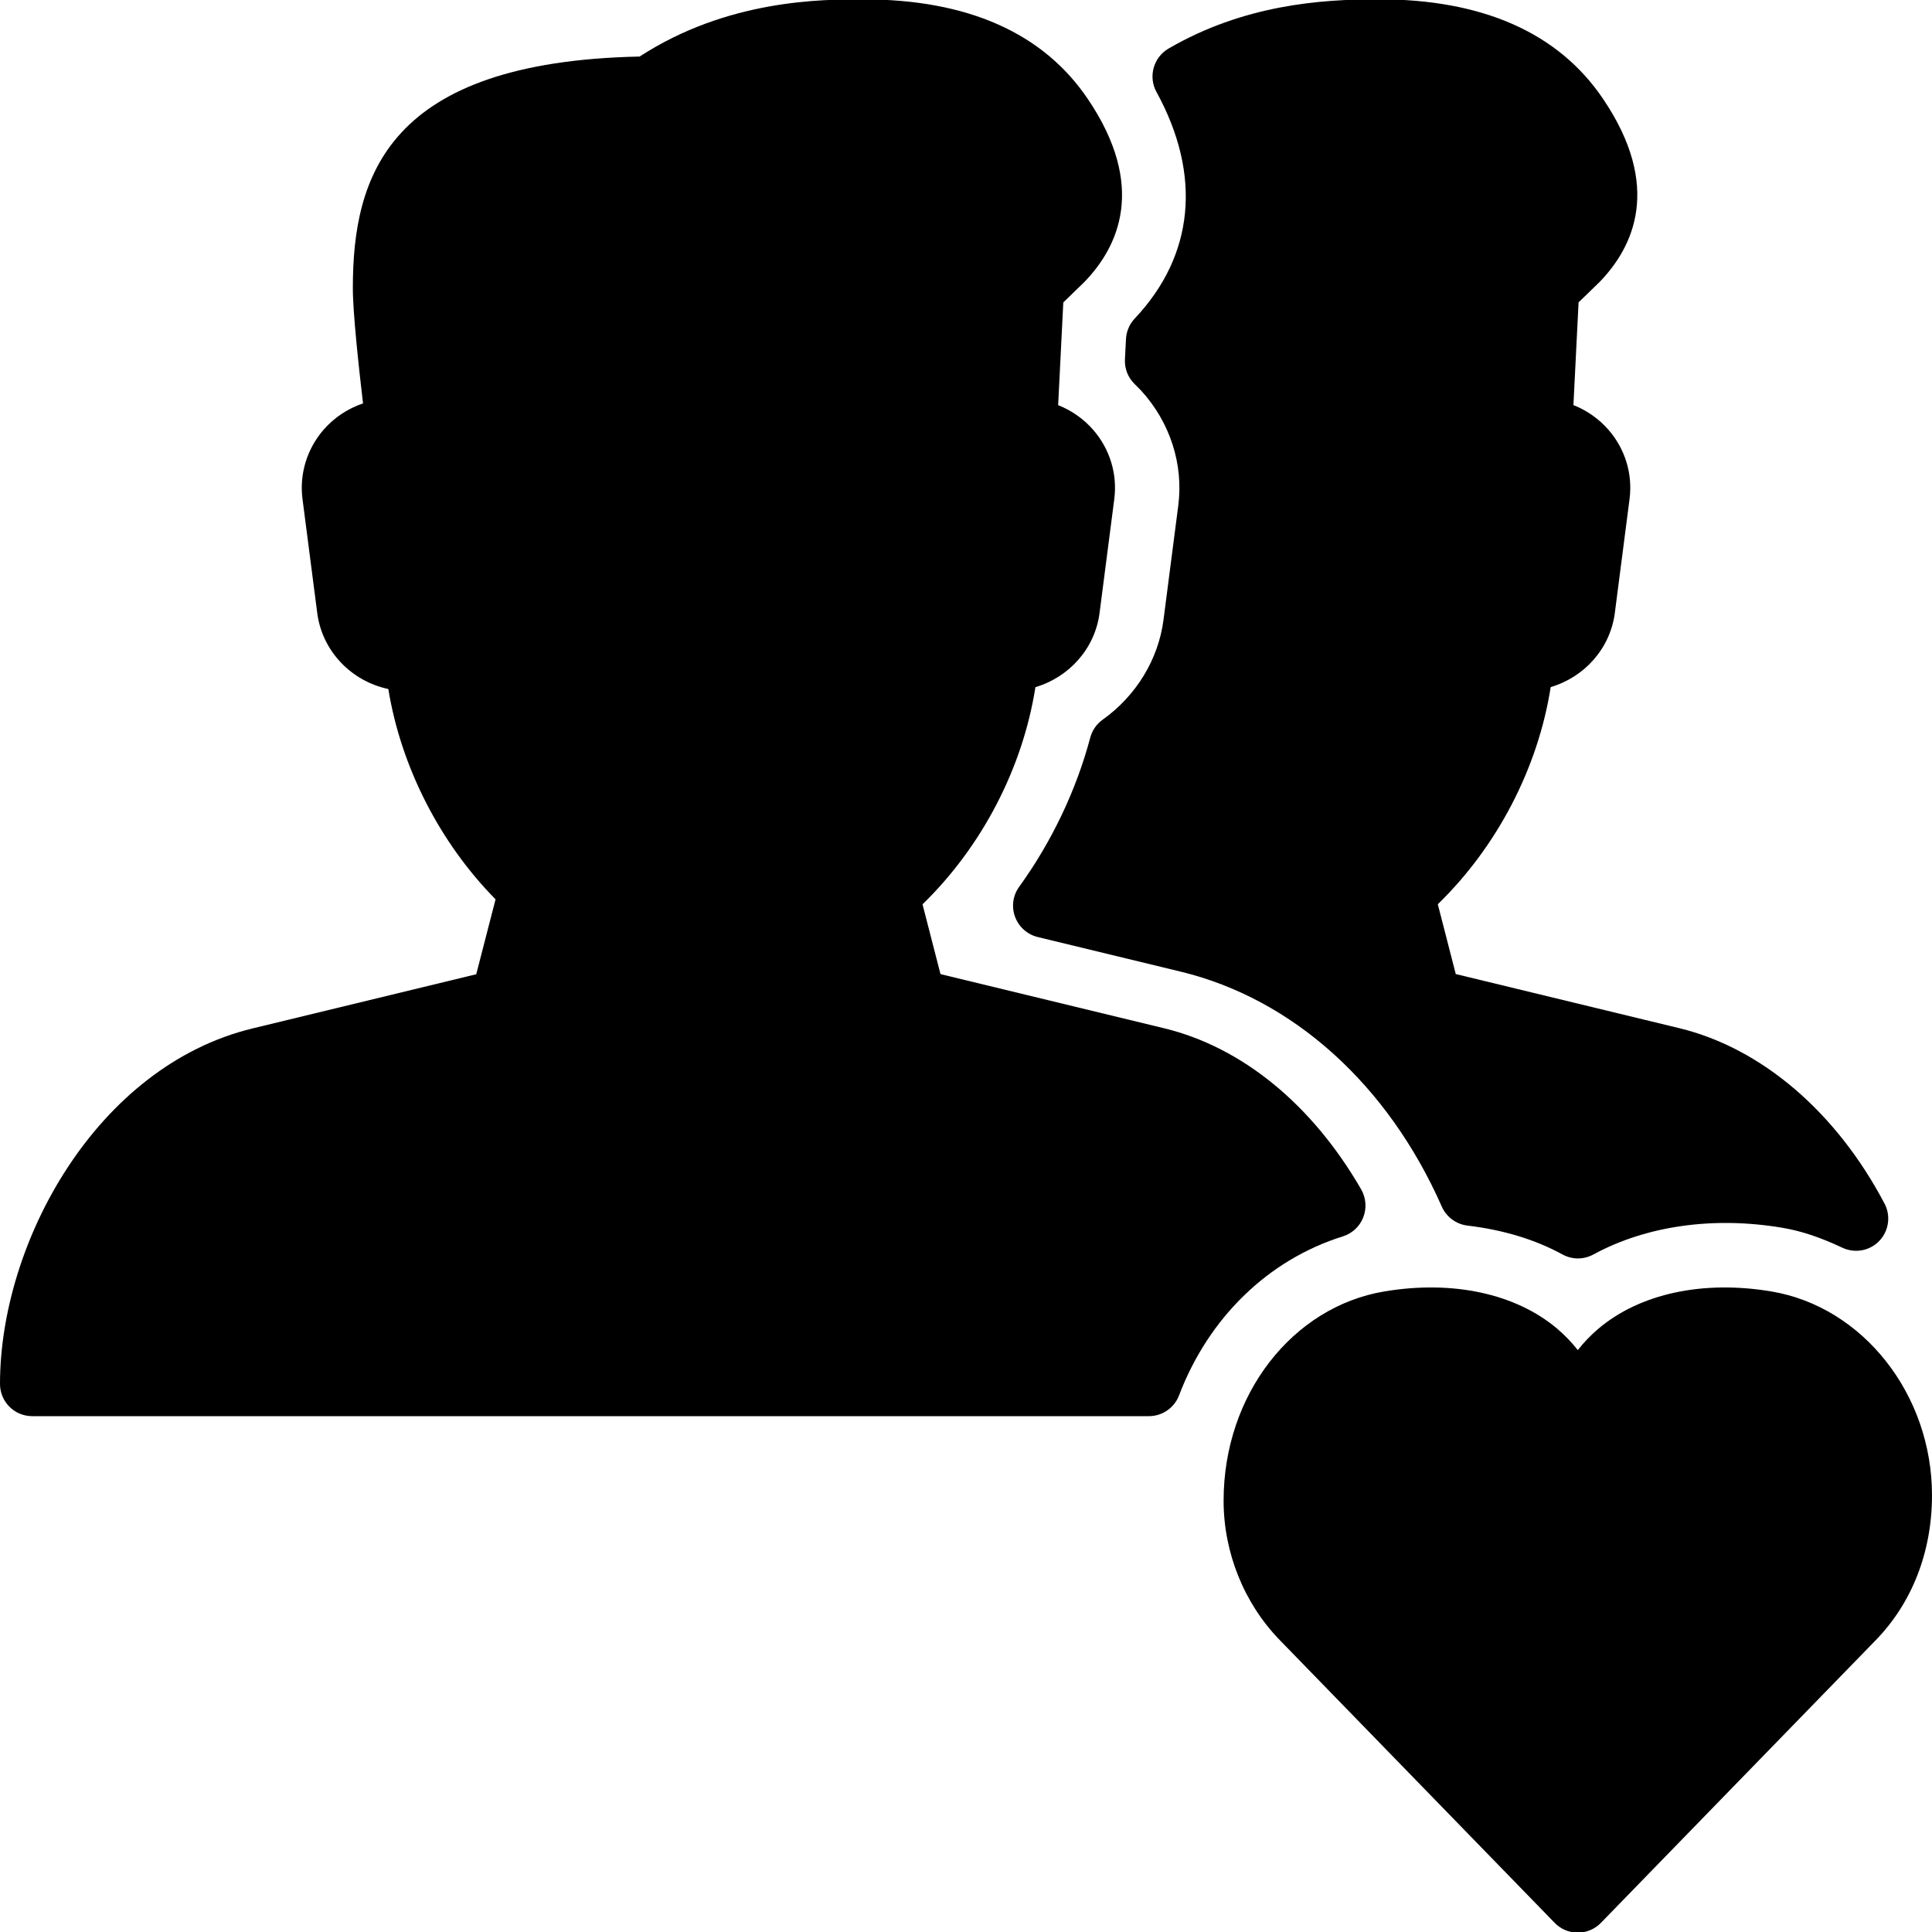
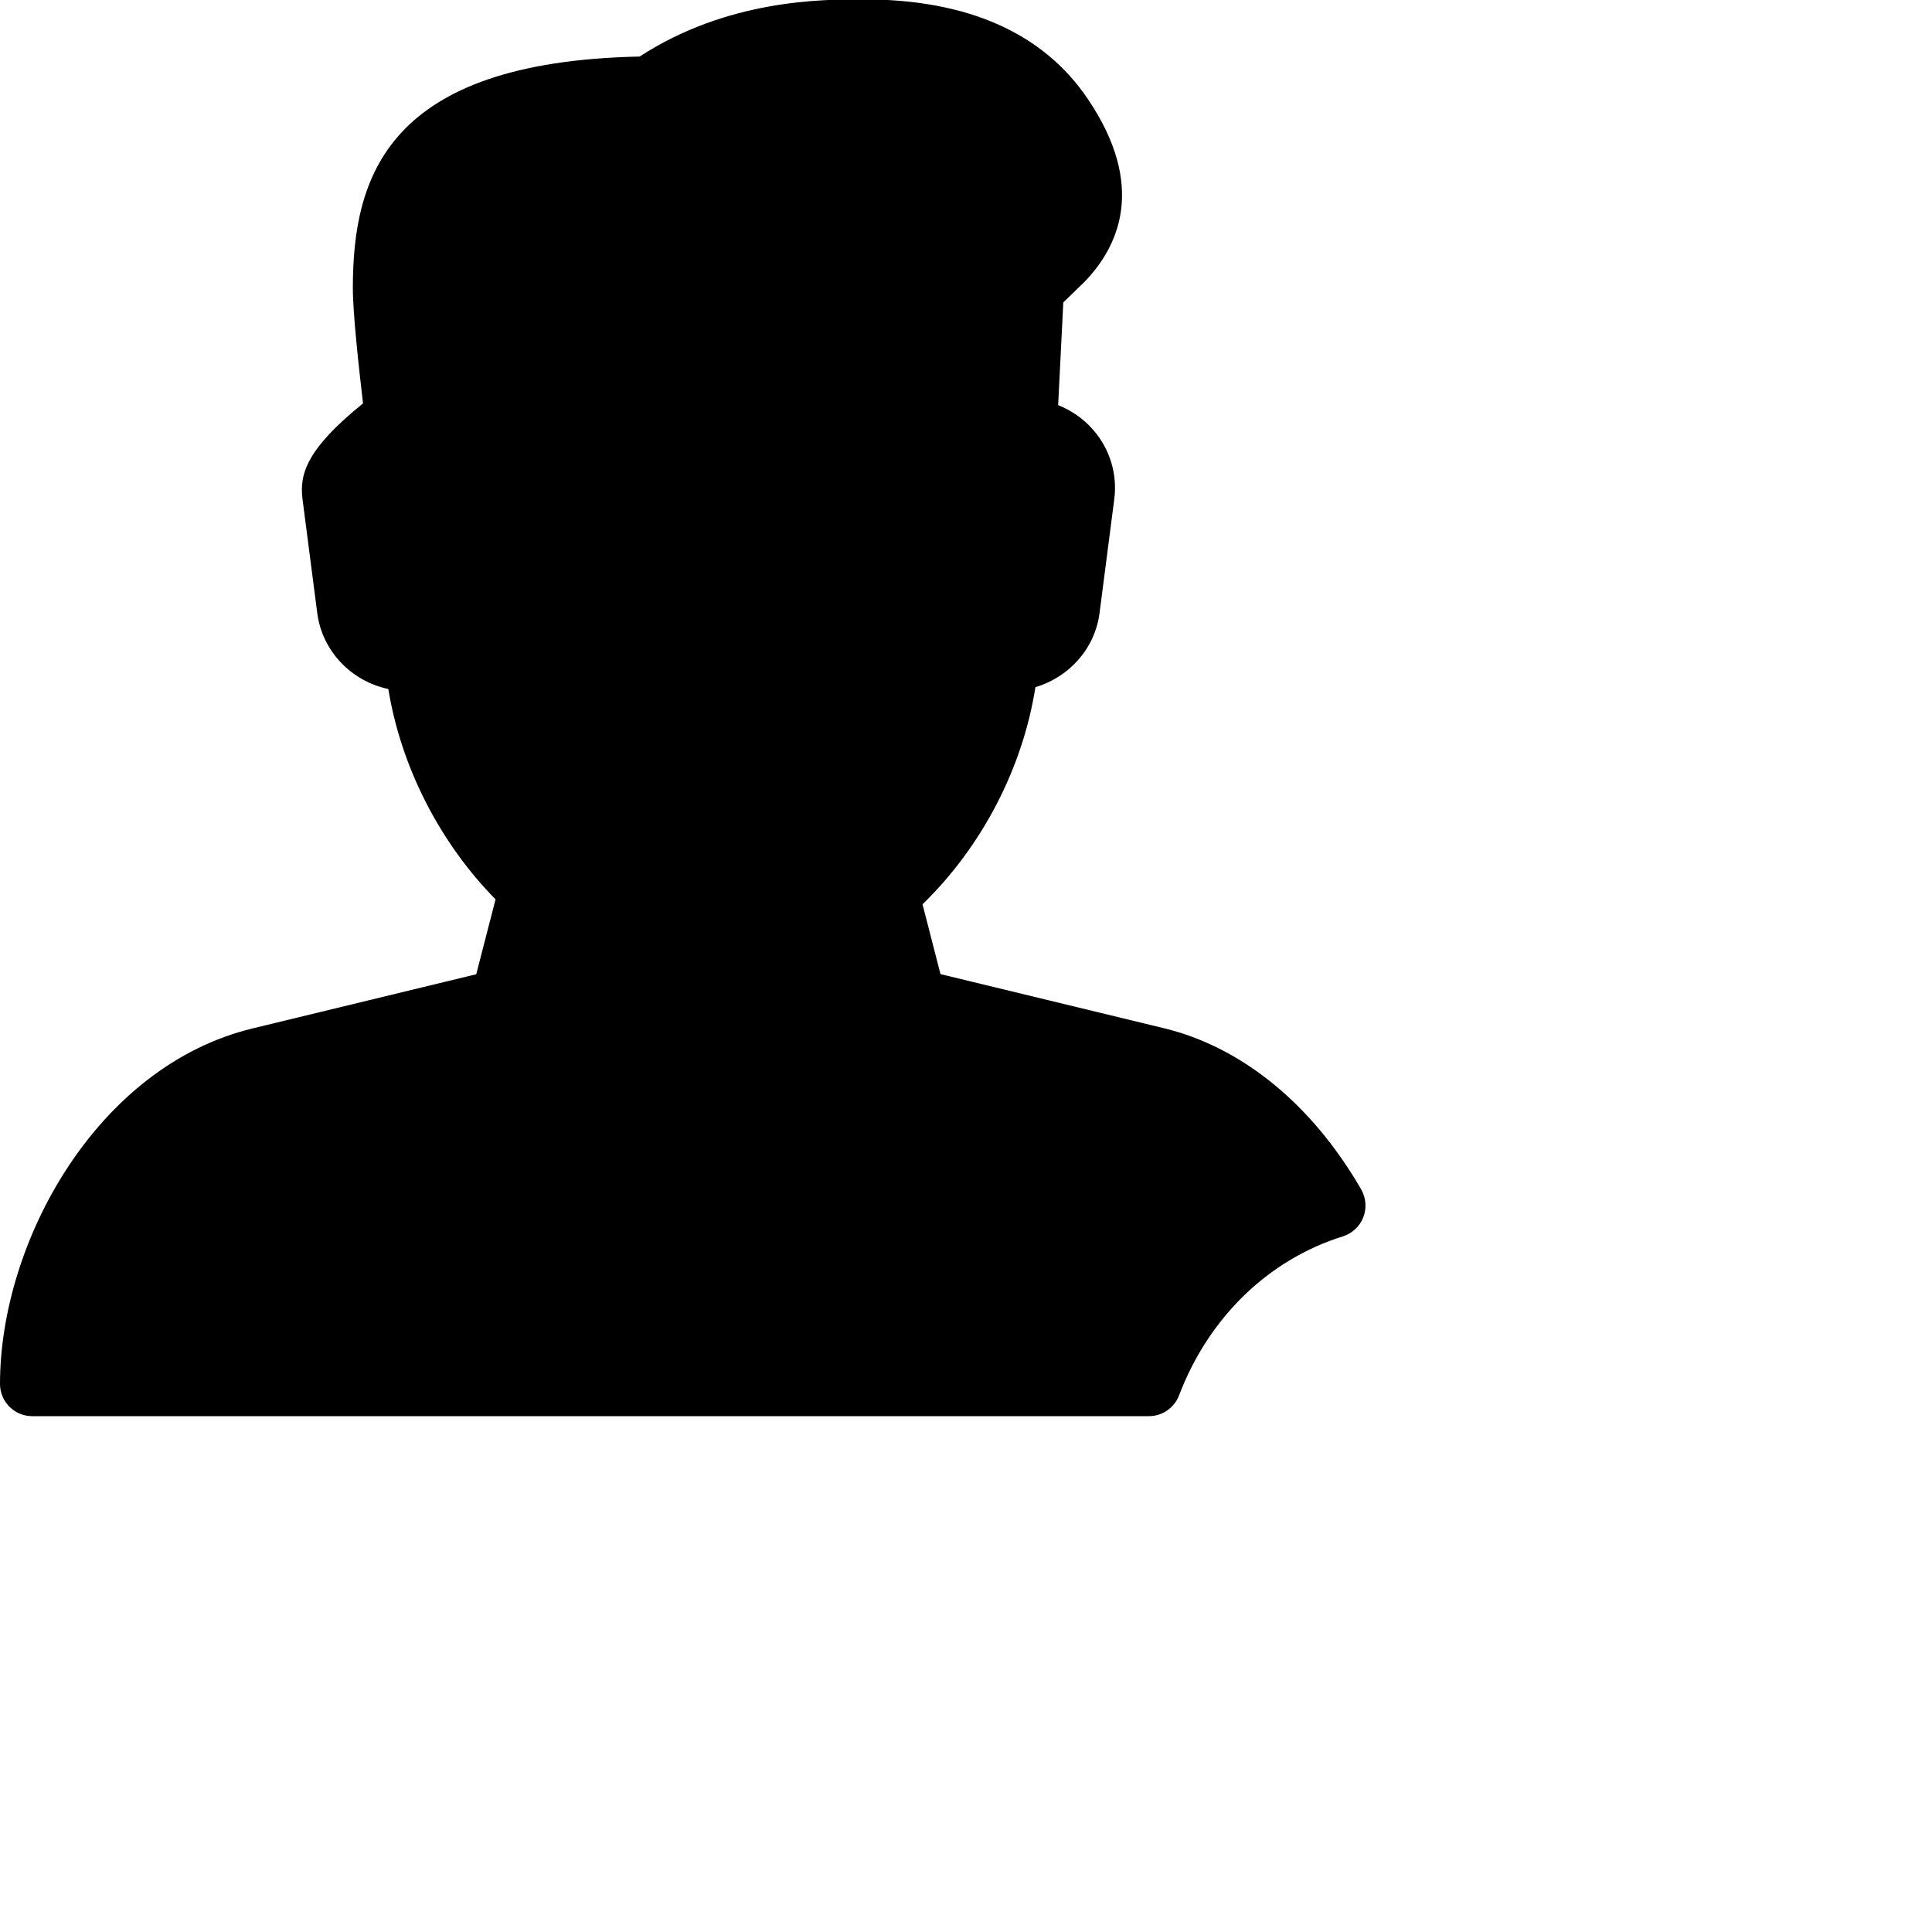
<svg xmlns="http://www.w3.org/2000/svg" version="1.1" x="0px" y="0px" viewBox="0 0 30 30" style="enable-background:new 0 0 30 30;" xml:space="preserve">
  <g id="Add_Users">
</g>
  <g id="Remove_Users">
</g>
  <g id="Delete_Users">
</g>
  <g id="Done_3">
</g>
  <g id="At_Symbol_3">
</g>
  <g id="Question_3">
</g>
  <g id="Answer_3">
</g>
  <g id="Bring_Up_3">
</g>
  <g id="Bring_Down_3">
</g>
  <g id="Dismiss_Users">
</g>
  <g id="Users_Speed_3">
</g>
  <g id="Users_Settings">
</g>
  <g id="Refresh_Users">
</g>
  <g id="Time_3">
</g>
  <g id="Dollar_3">
</g>
  <g id="Euro_3">
</g>
  <g id="Pound_3">
</g>
  <g id="Bitcoin_3">
</g>
  <g id="Global_Users">
</g>
  <g id="Waiting_Users">
</g>
  <g id="Writing_Users">
</g>
  <g id="Search_Users">
</g>
  <g id="Lock_Users">
</g>
  <g id="Mark_Users">
</g>
  <g id="Share_Users">
</g>
  <g id="Shopping_3">
</g>
  <g id="Download_3">
</g>
  <g id="Upload_3">
</g>
  <g id="Users_Statistics">
</g>
  <g id="Users_Defense">
</g>
  <g id="Car_3">
</g>
  <g id="Home_3">
</g>
  <g id="Park_3">
</g>
  <g id="Recicle_Users">
</g>
  <g id="Wifi_3">
</g>
  <g id="Attach_3">
</g>
  <g id="Disabled_Users">
</g>
  <g id="Users_Card">
</g>
  <g id="Gaming_3">
</g>
  <g id="Cloud_3">
</g>
  <g id="Database_3">
</g>
  <g id="Copyright_3">
</g>
  <g id="No_Copzright_3">
</g>
  <g id="Creative_Commun_3">
</g>
  <g id="Eco-Friendly_3">
</g>
  <g id="Percentage_3">
</g>
  <g id="Users_Love">
    <g>
-       <path d="M27.503,20.053c-1.059-0.177-2.037,0.033-2.682,0.578c-0.12,0.102-0.227,0.213-0.321,0.333    c-0.095-0.12-0.201-0.231-0.321-0.333c-0.646-0.545-1.622-0.755-2.681-0.578C20.074,20.29,19,21.651,19,23.303    c0,0.806,0.318,1.596,0.874,2.166l4.268,4.39c0.094,0.097,0.224,0.151,0.358,0.151s0.265-0.055,0.358-0.151l4.268-4.39    c0.556-0.57,0.874-1.36,0.874-2.25C30,21.651,28.926,20.29,27.503,20.053z" />
-       <path d="M17.721,6.067c0.448,0.491,0.658,1.142,0.575,1.784l-0.229,1.772c-0.079,0.614-0.424,1.181-0.946,1.553    c-0.095,0.068-0.162,0.166-0.192,0.279c-0.217,0.816-0.599,1.617-1.104,2.316c-0.098,0.135-0.121,0.31-0.063,0.466    s0.189,0.273,0.351,0.313l2.222,0.538c1.74,0.422,3.217,1.752,4.053,3.648c0.072,0.162,0.224,0.274,0.399,0.295    c0.556,0.066,1.052,0.217,1.475,0.448c0.075,0.041,0.157,0.062,0.24,0.062c0.082,0,0.165-0.021,0.239-0.061    c0.82-0.446,1.863-0.595,2.93-0.416c0.29,0.048,0.588,0.146,0.938,0.311c0.197,0.091,0.426,0.048,0.574-0.108    c0.147-0.155,0.18-0.388,0.08-0.577c-0.748-1.422-1.909-2.414-3.185-2.724l-3.473-0.841l-0.279-1.084    c0.922-0.896,1.556-2.115,1.753-3.372c0.523-0.154,0.925-0.599,0.996-1.152l0.229-1.772c0.049-0.385-0.069-0.774-0.326-1.069    c-0.149-0.172-0.337-0.303-0.546-0.386l0.08-1.595l0.327-0.317c0.53-0.547,0.971-1.484,0.055-2.84    c-0.693-1.028-1.868-1.549-3.491-1.549c-0.903,0-2.09,0.087-3.258,0.765c-0.234,0.137-0.318,0.436-0.188,0.673    c0.708,1.29,0.588,2.54-0.337,3.519c-0.082,0.087-0.13,0.2-0.136,0.319l-0.016,0.315c-0.008,0.143,0.047,0.282,0.149,0.382    L17.721,6.067z" />
-       <path d="M20.853,19.198c0.145-0.046,0.261-0.154,0.316-0.296c0.055-0.141,0.043-0.3-0.032-0.432    c-0.762-1.32-1.849-2.209-3.06-2.503l-3.473-0.841l-0.279-1.084c0.922-0.896,1.556-2.115,1.753-3.372    c0.523-0.154,0.925-0.599,0.996-1.152l0.229-1.772c0.049-0.385-0.069-0.774-0.326-1.069c-0.149-0.172-0.337-0.303-0.546-0.386    l0.08-1.595l0.327-0.317c0.53-0.547,0.971-1.484,0.055-2.84c-0.693-1.028-1.868-1.549-3.491-1.549c-0.637,0-2.102,0-3.47,0.888    C6.012,0.96,5.479,2.739,5.479,4.475c0,0.389,0.094,1.244,0.158,1.789C5.404,6.343,5.193,6.481,5.028,6.669    C4.768,6.966,4.647,7.358,4.697,7.747l0.229,1.771c0.076,0.592,0.529,1.06,1.104,1.181c0.196,1.205,0.797,2.385,1.665,3.266    l-0.3,1.163l-3.472,0.841C1.5,16.555,0,19.291,0,21.49c0,0.276,0.224,0.5,0.5,0.5h17.34c0.207,0,0.394-0.128,0.468-0.322    C18.767,20.46,19.694,19.56,20.853,19.198z" />
+       <path d="M20.853,19.198c0.145-0.046,0.261-0.154,0.316-0.296c0.055-0.141,0.043-0.3-0.032-0.432    c-0.762-1.32-1.849-2.209-3.06-2.503l-3.473-0.841l-0.279-1.084c0.922-0.896,1.556-2.115,1.753-3.372    c0.523-0.154,0.925-0.599,0.996-1.152l0.229-1.772c0.049-0.385-0.069-0.774-0.326-1.069c-0.149-0.172-0.337-0.303-0.546-0.386    l0.08-1.595l0.327-0.317c0.53-0.547,0.971-1.484,0.055-2.84c-0.693-1.028-1.868-1.549-3.491-1.549c-0.637,0-2.102,0-3.47,0.888    C6.012,0.96,5.479,2.739,5.479,4.475c0,0.389,0.094,1.244,0.158,1.789C4.768,6.966,4.647,7.358,4.697,7.747l0.229,1.771c0.076,0.592,0.529,1.06,1.104,1.181c0.196,1.205,0.797,2.385,1.665,3.266    l-0.3,1.163l-3.472,0.841C1.5,16.555,0,19.291,0,21.49c0,0.276,0.224,0.5,0.5,0.5h17.34c0.207,0,0.394-0.128,0.468-0.322    C18.767,20.46,19.694,19.56,20.853,19.198z" />
    </g>
  </g>
  <g id="Users_Place">
</g>
  <g id="Users_Key">
</g>
  <g id="Sleeping_3">
</g>
</svg>